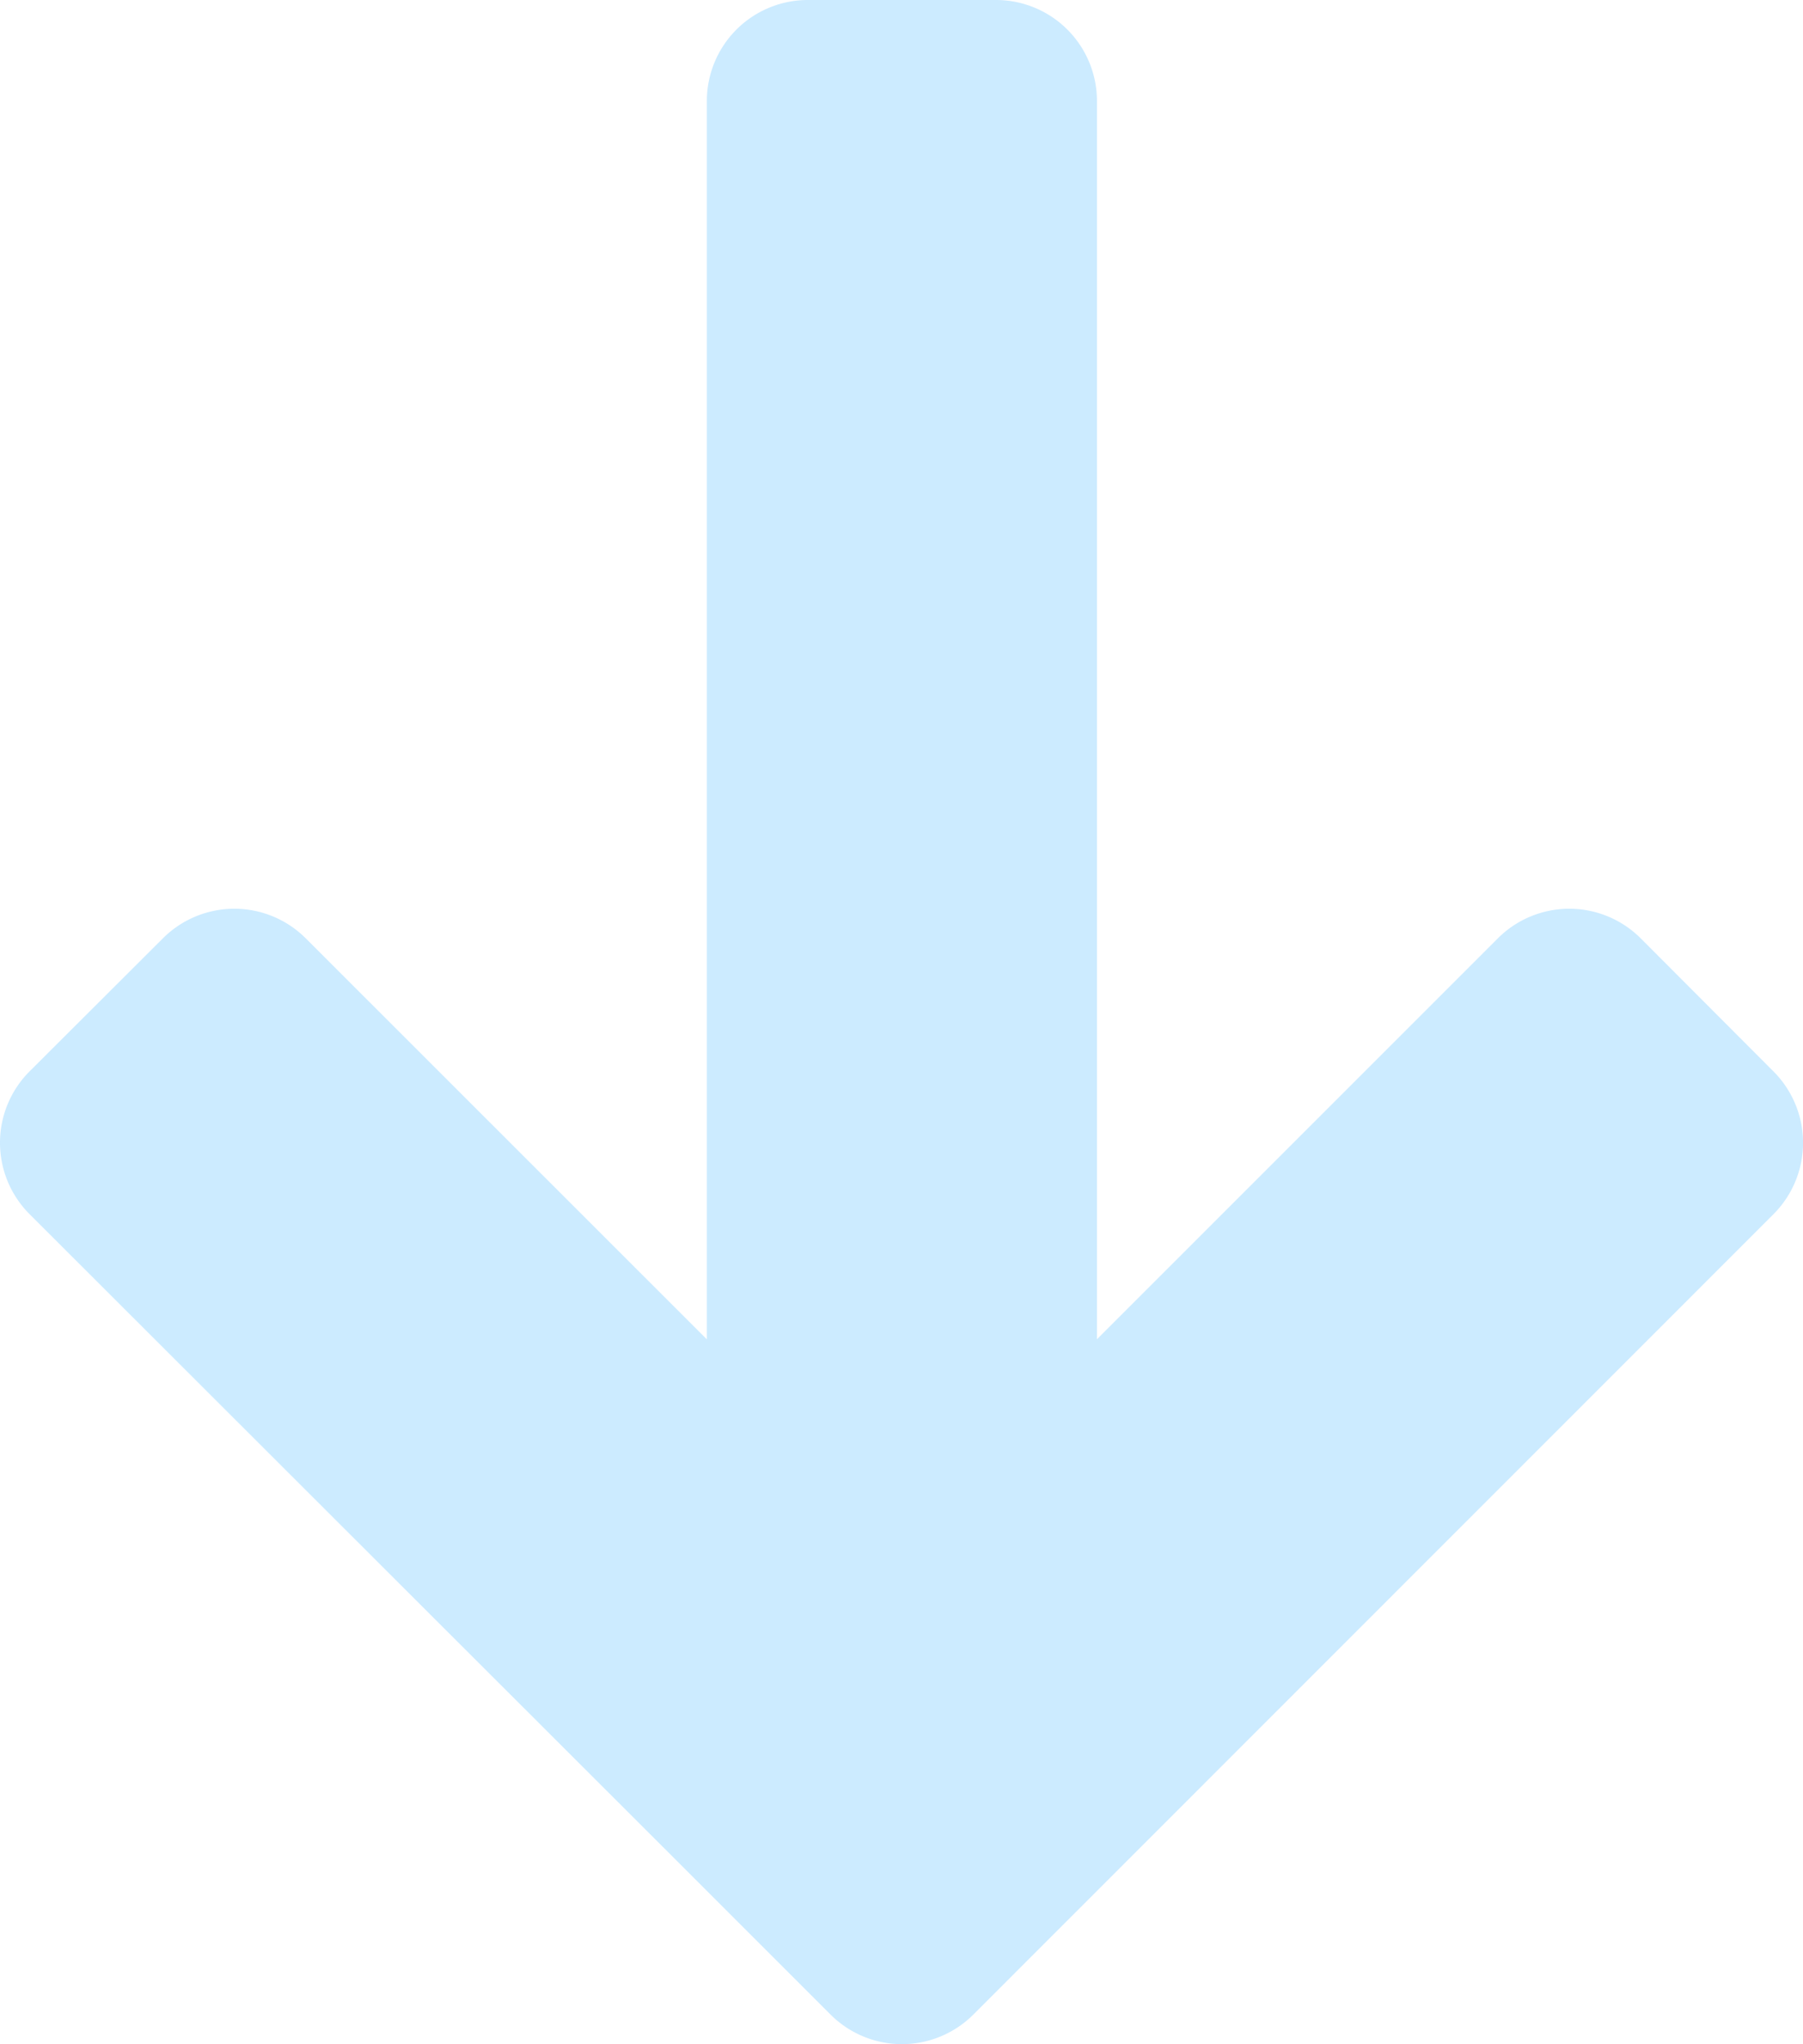
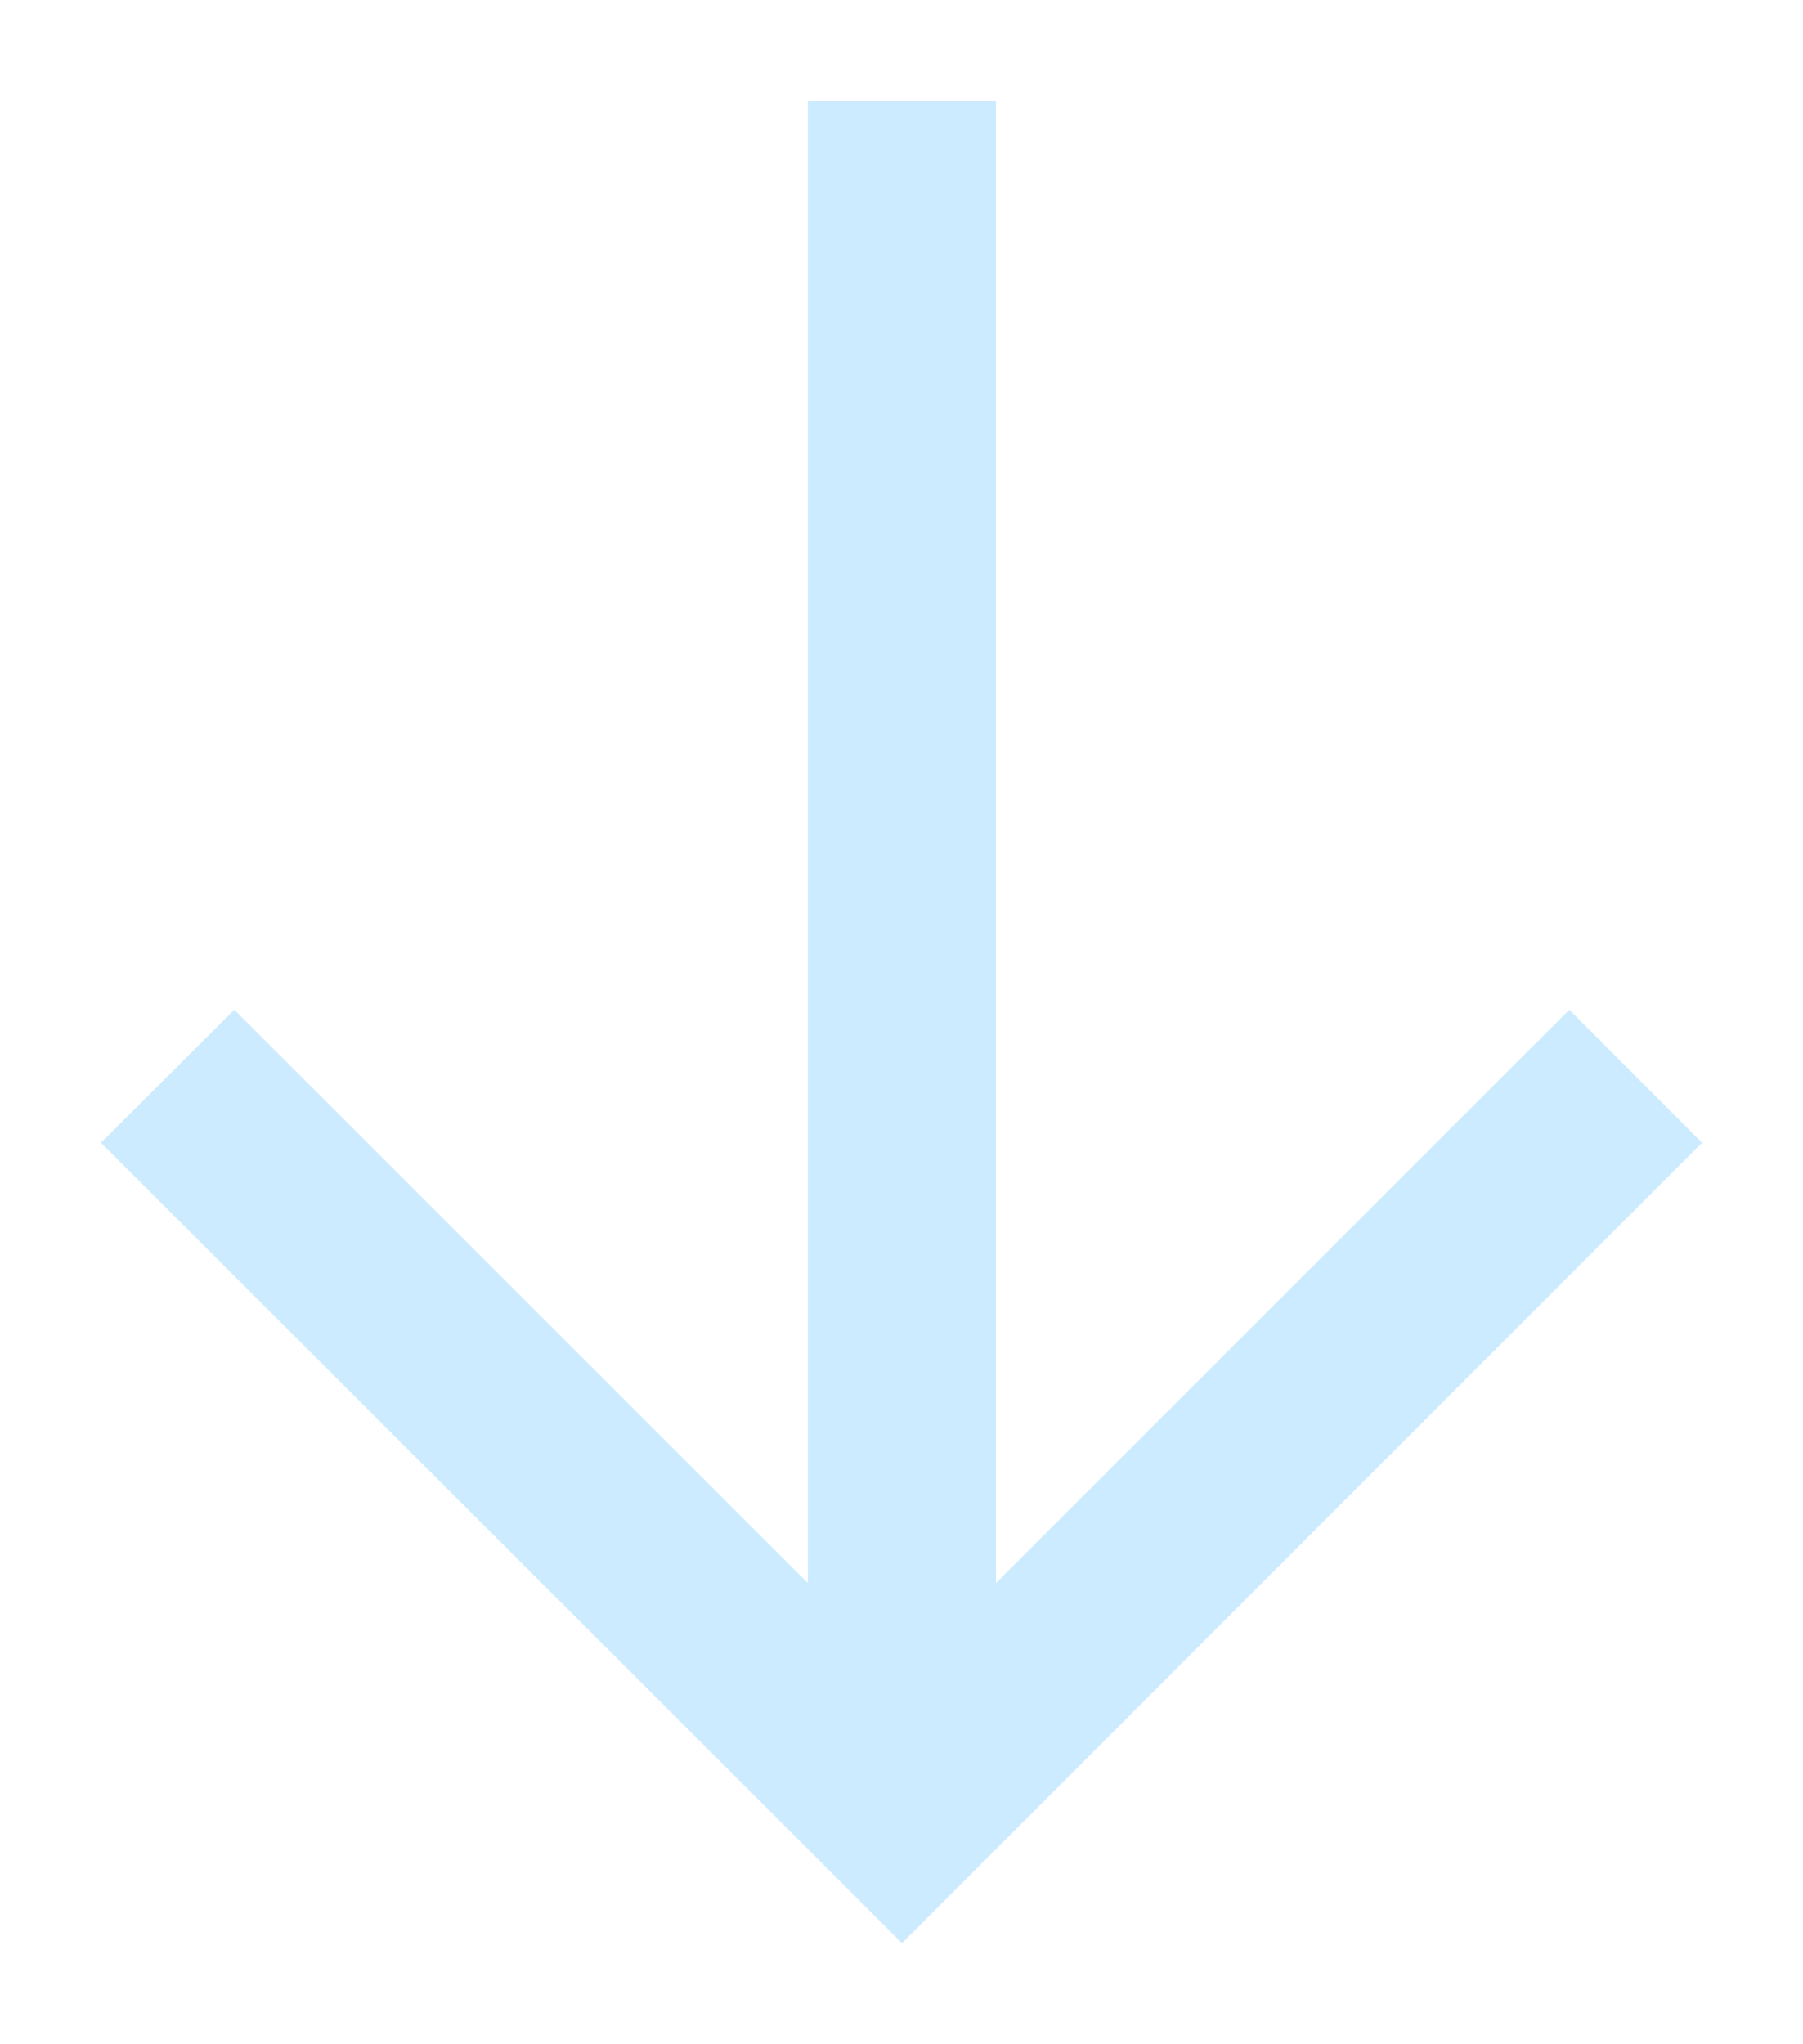
<svg xmlns="http://www.w3.org/2000/svg" width="17.855" height="20.242" viewBox="0 0 17.855 20.242">
  <g transform="translate(-13.297 -25.142)" opacity="0.202">
    <path d="M7.926,0,1.317,6.615,0,7.932,1.317,9.249l6.609,6.606,1.317-1.314L3.566,8.863H18.242V7H3.566L9.243,1.32Z" transform="translate(14.297 44.384) rotate(-90)" fill="#09f" />
-     <path d="M7.926-1a1,1,0,0,1,.708.294L9.951.614a1,1,0,0,1,0,1.413L5.979,6H18.242a1,1,0,0,1,1,1V8.863a1,1,0,0,1-1,1H5.98l3.97,3.97a1,1,0,0,1,0,1.415L8.632,16.563a1,1,0,0,1-1.413,0L-.707,8.639a1,1,0,0,1,0-1.414L.61,5.908,7.219-.707A1,1,0,0,1,7.926-1ZM3.2,7.932a1,1,0,0,1-.6-1.184L1.414,7.932,2.6,9.115a1,1,0,0,1,.6-1.183Z" transform="translate(14.297 44.384) rotate(-90)" fill="#09f" />
  </g>
</svg>